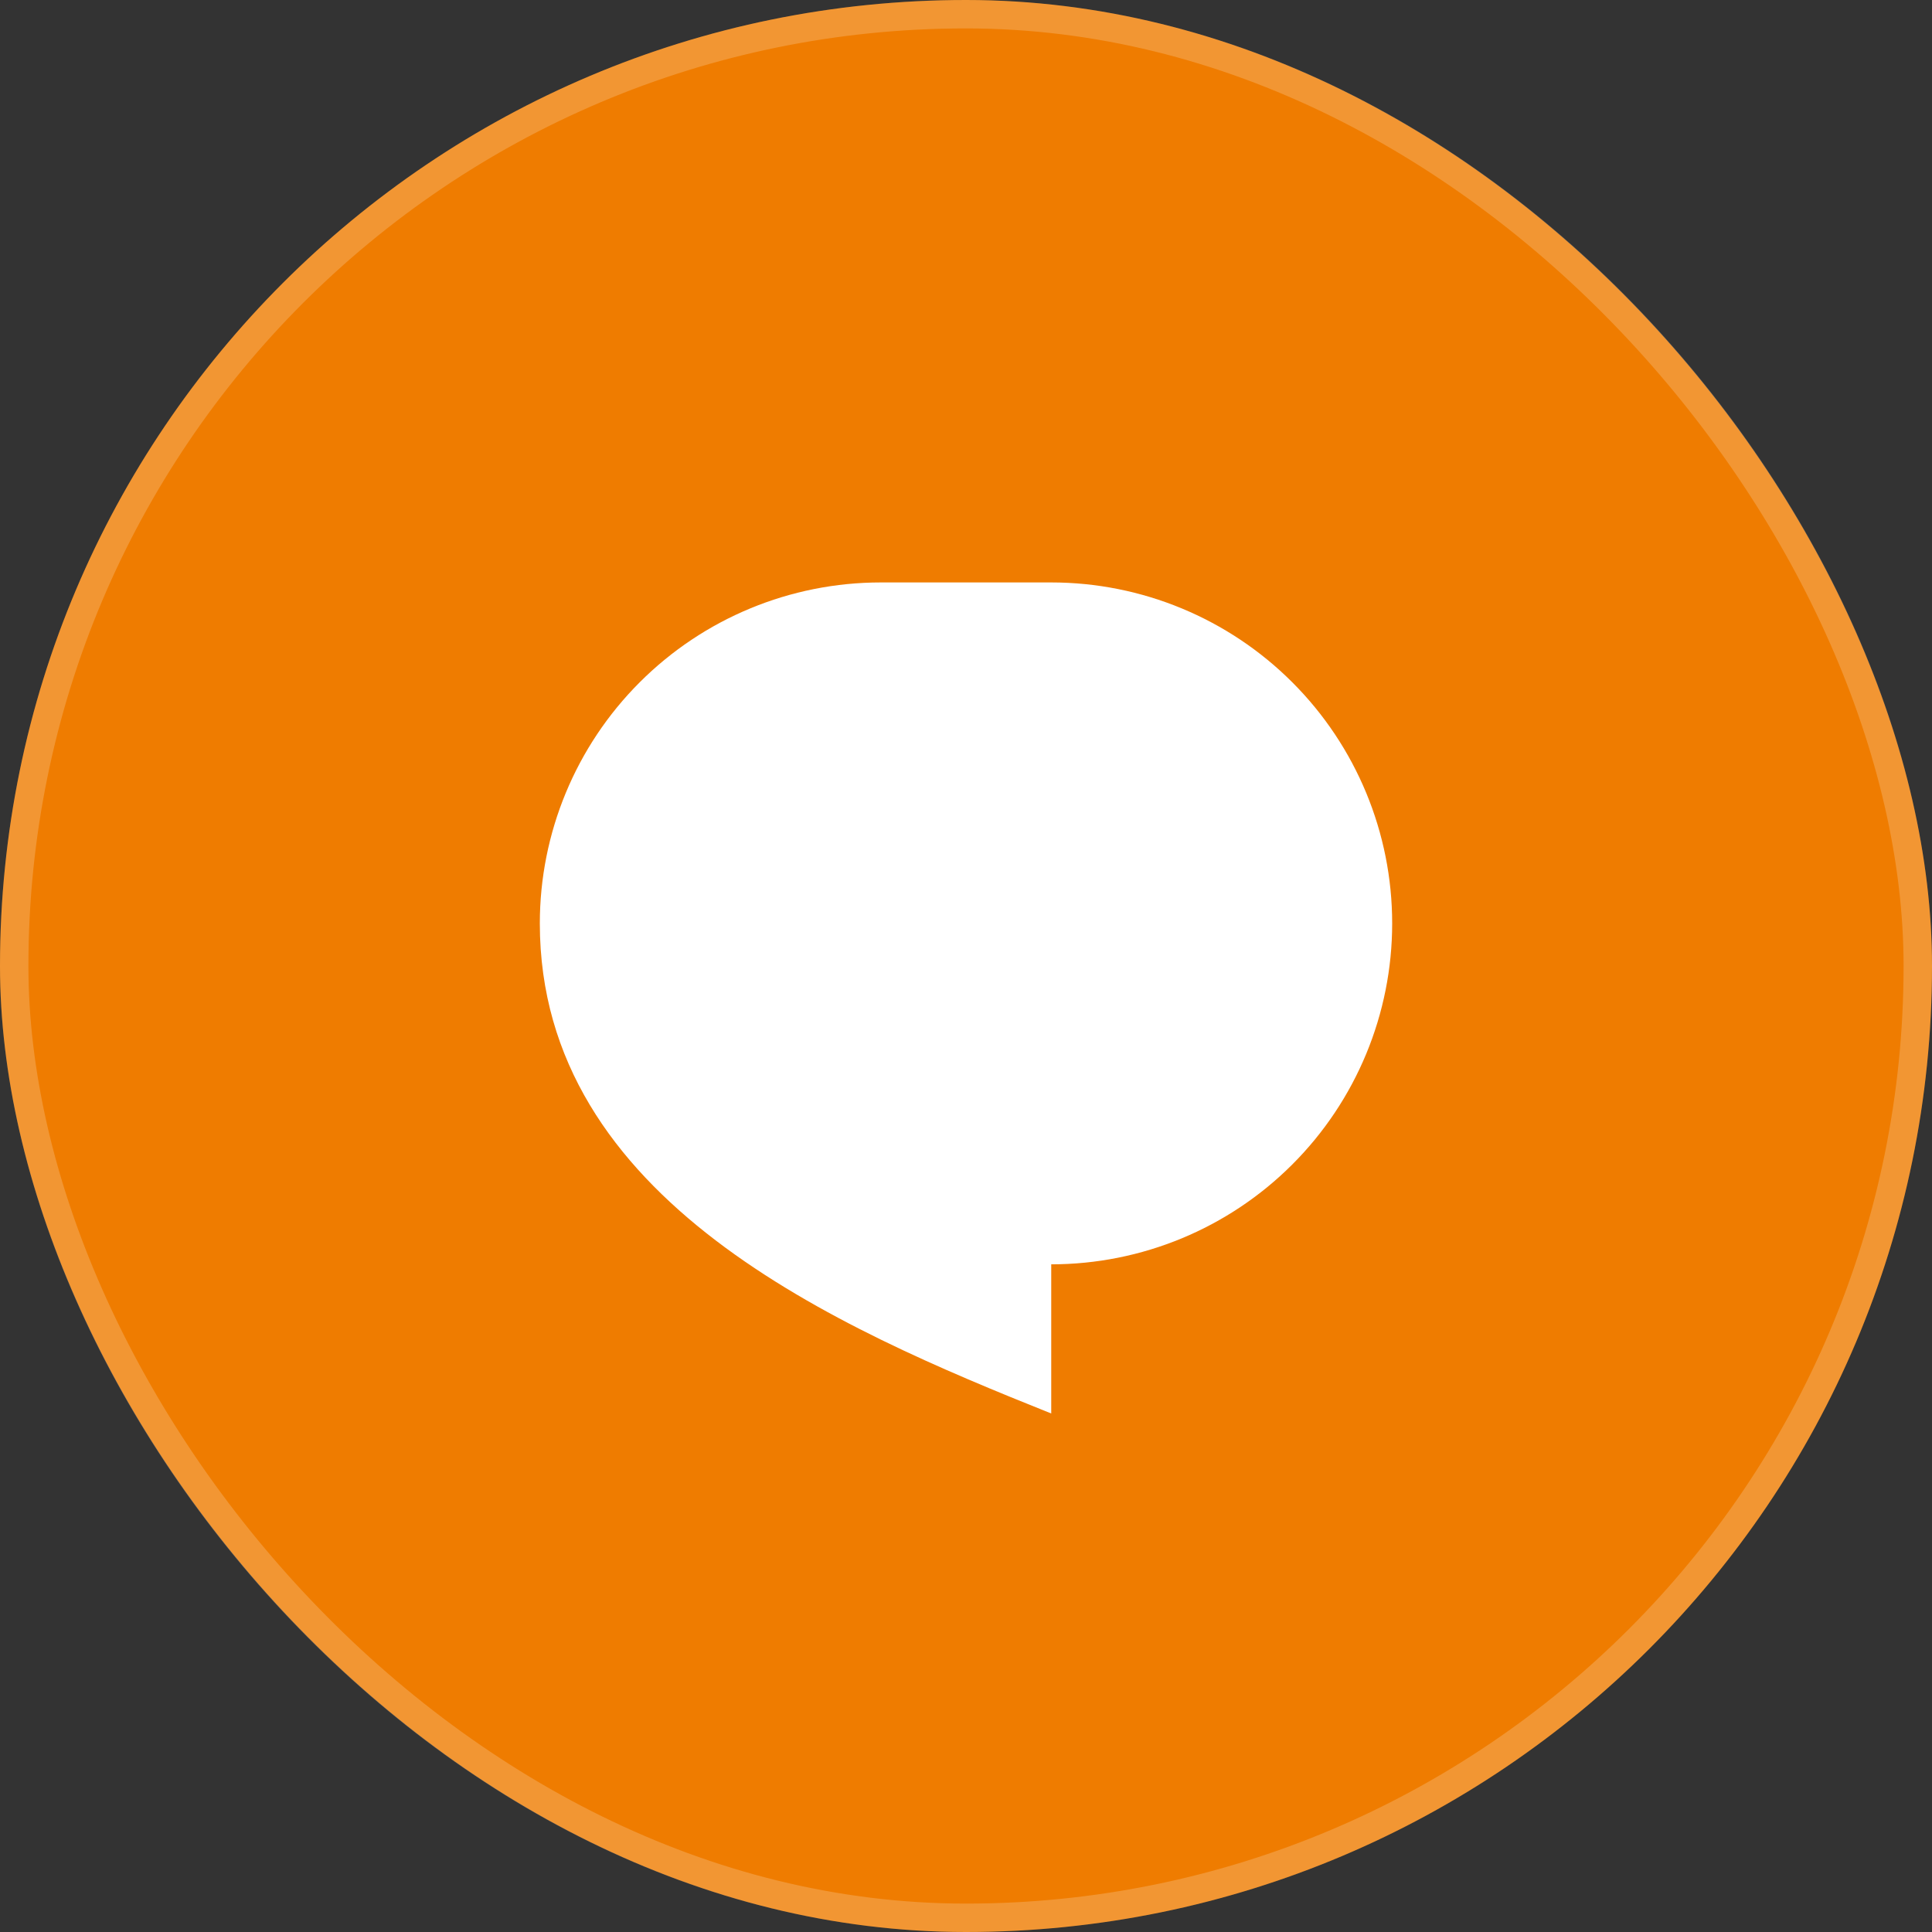
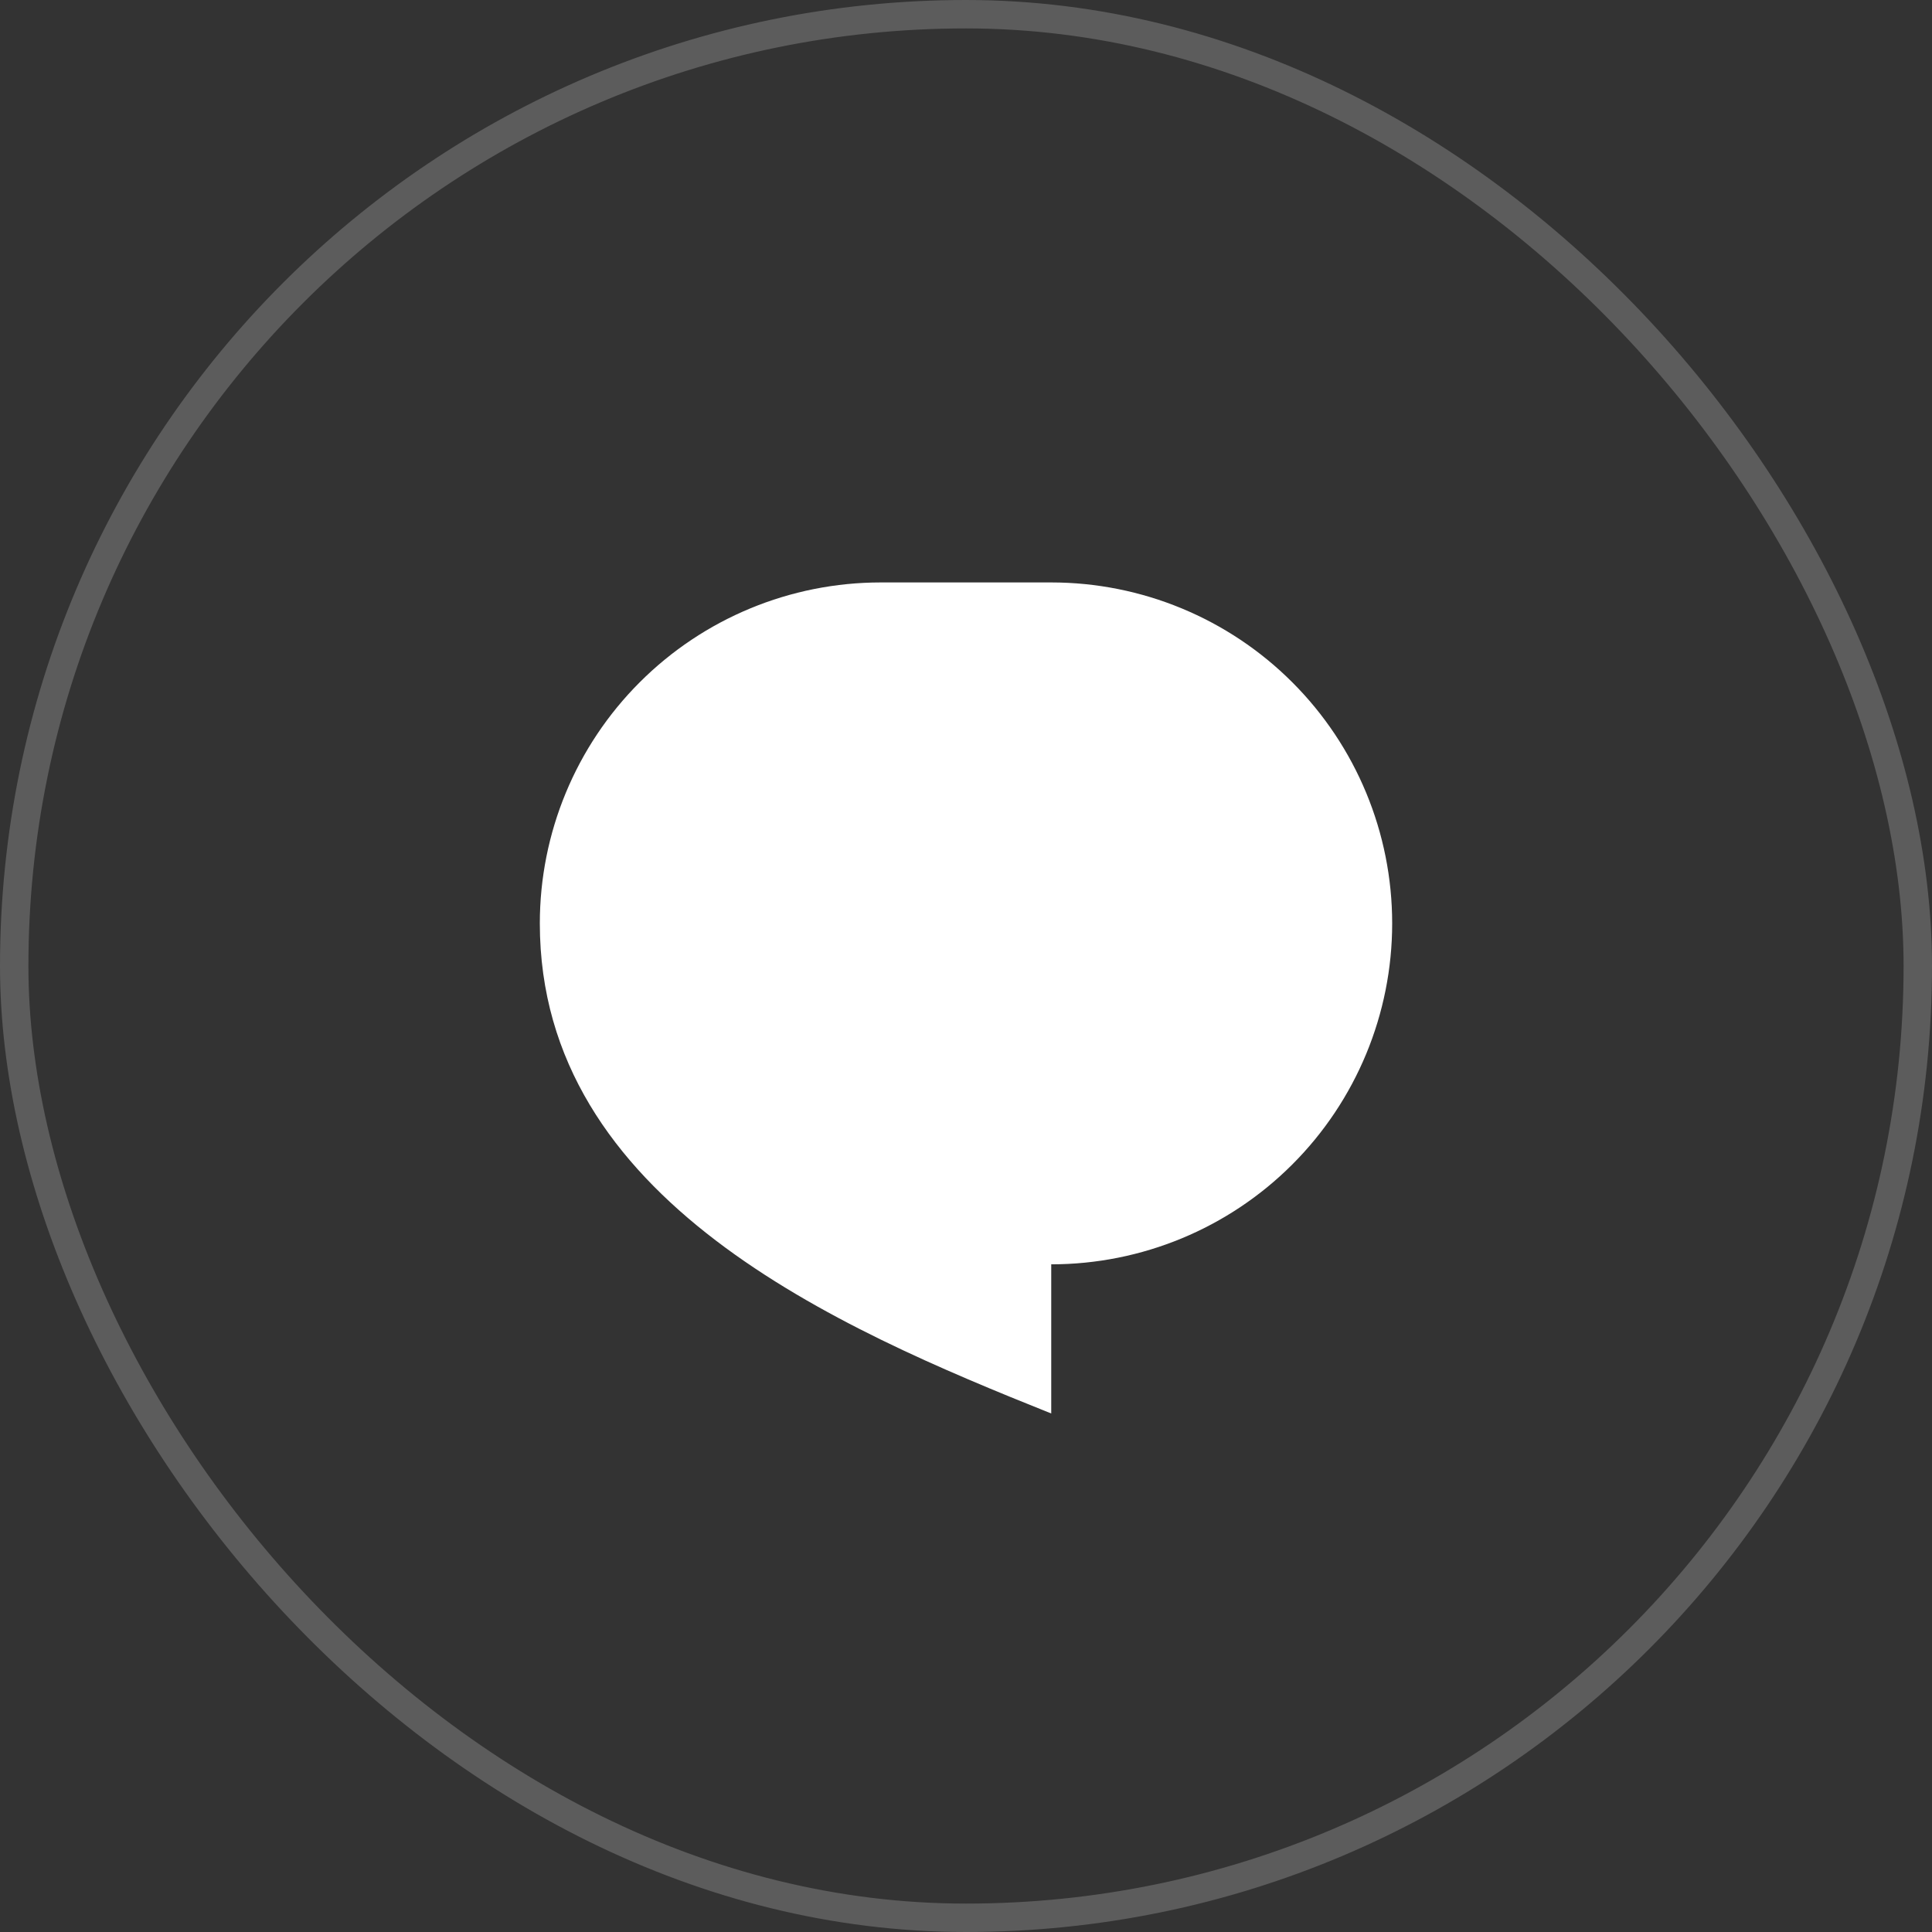
<svg xmlns="http://www.w3.org/2000/svg" width="68" height="68" viewBox="0 0 68 68" fill="none">
  <rect x="0" y="0" width="68" height="68" fill="#333333" stroke="none" />
-   <rect width="68" height="68" rx="34" fill="#EF7C00" />
  <rect x="0.5" y="0.5" width="67" height="67" rx="33.5" stroke="white" stroke-opacity="0.2" />
  <path d="M31 20.5H37C40.183 20.5 43.235 21.764 45.485 24.015C47.736 26.265 49 29.317 49 32.5C49 35.683 47.736 38.735 45.485 40.985C43.235 43.236 40.183 44.5 37 44.5V49.75C29.5 46.75 19 42.25 19 32.5C19 29.317 20.264 26.265 22.515 24.015C24.765 21.764 27.817 20.5 31 20.5Z" fill="white" />
</svg>